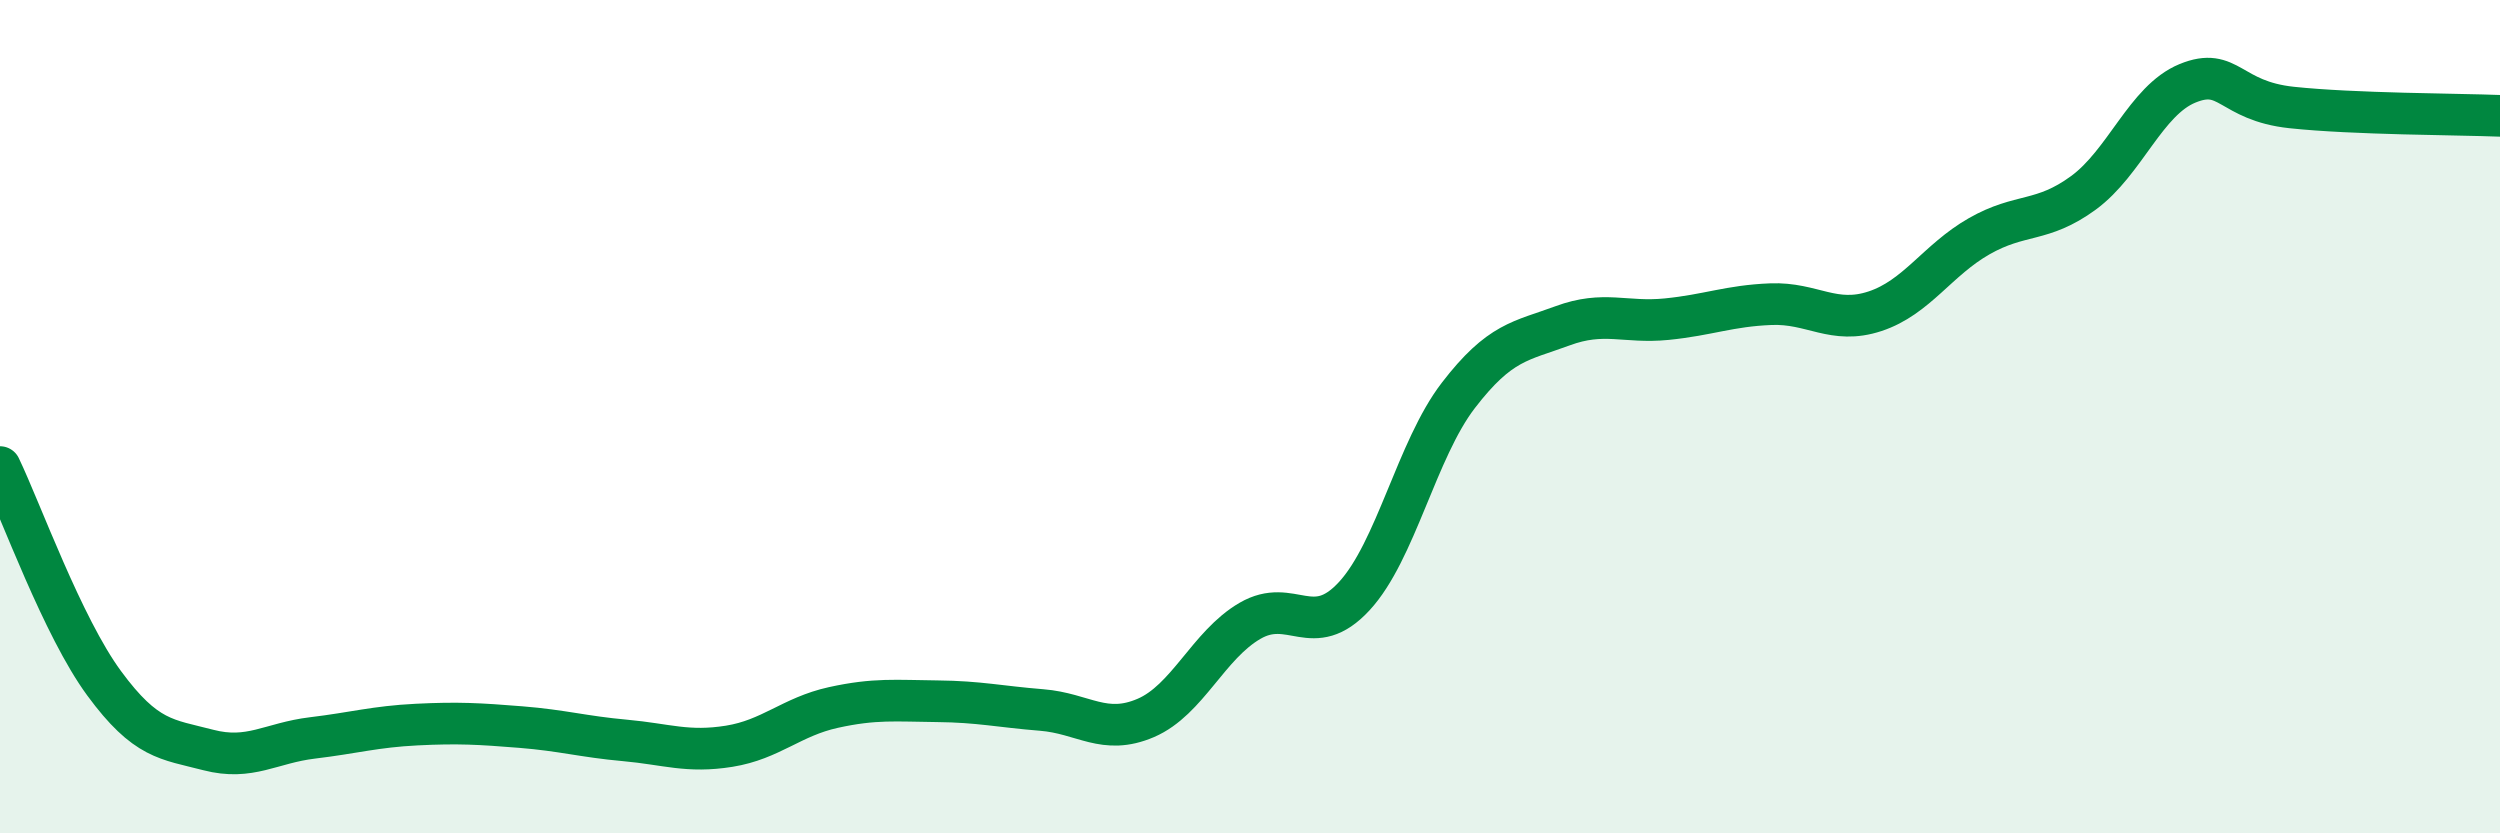
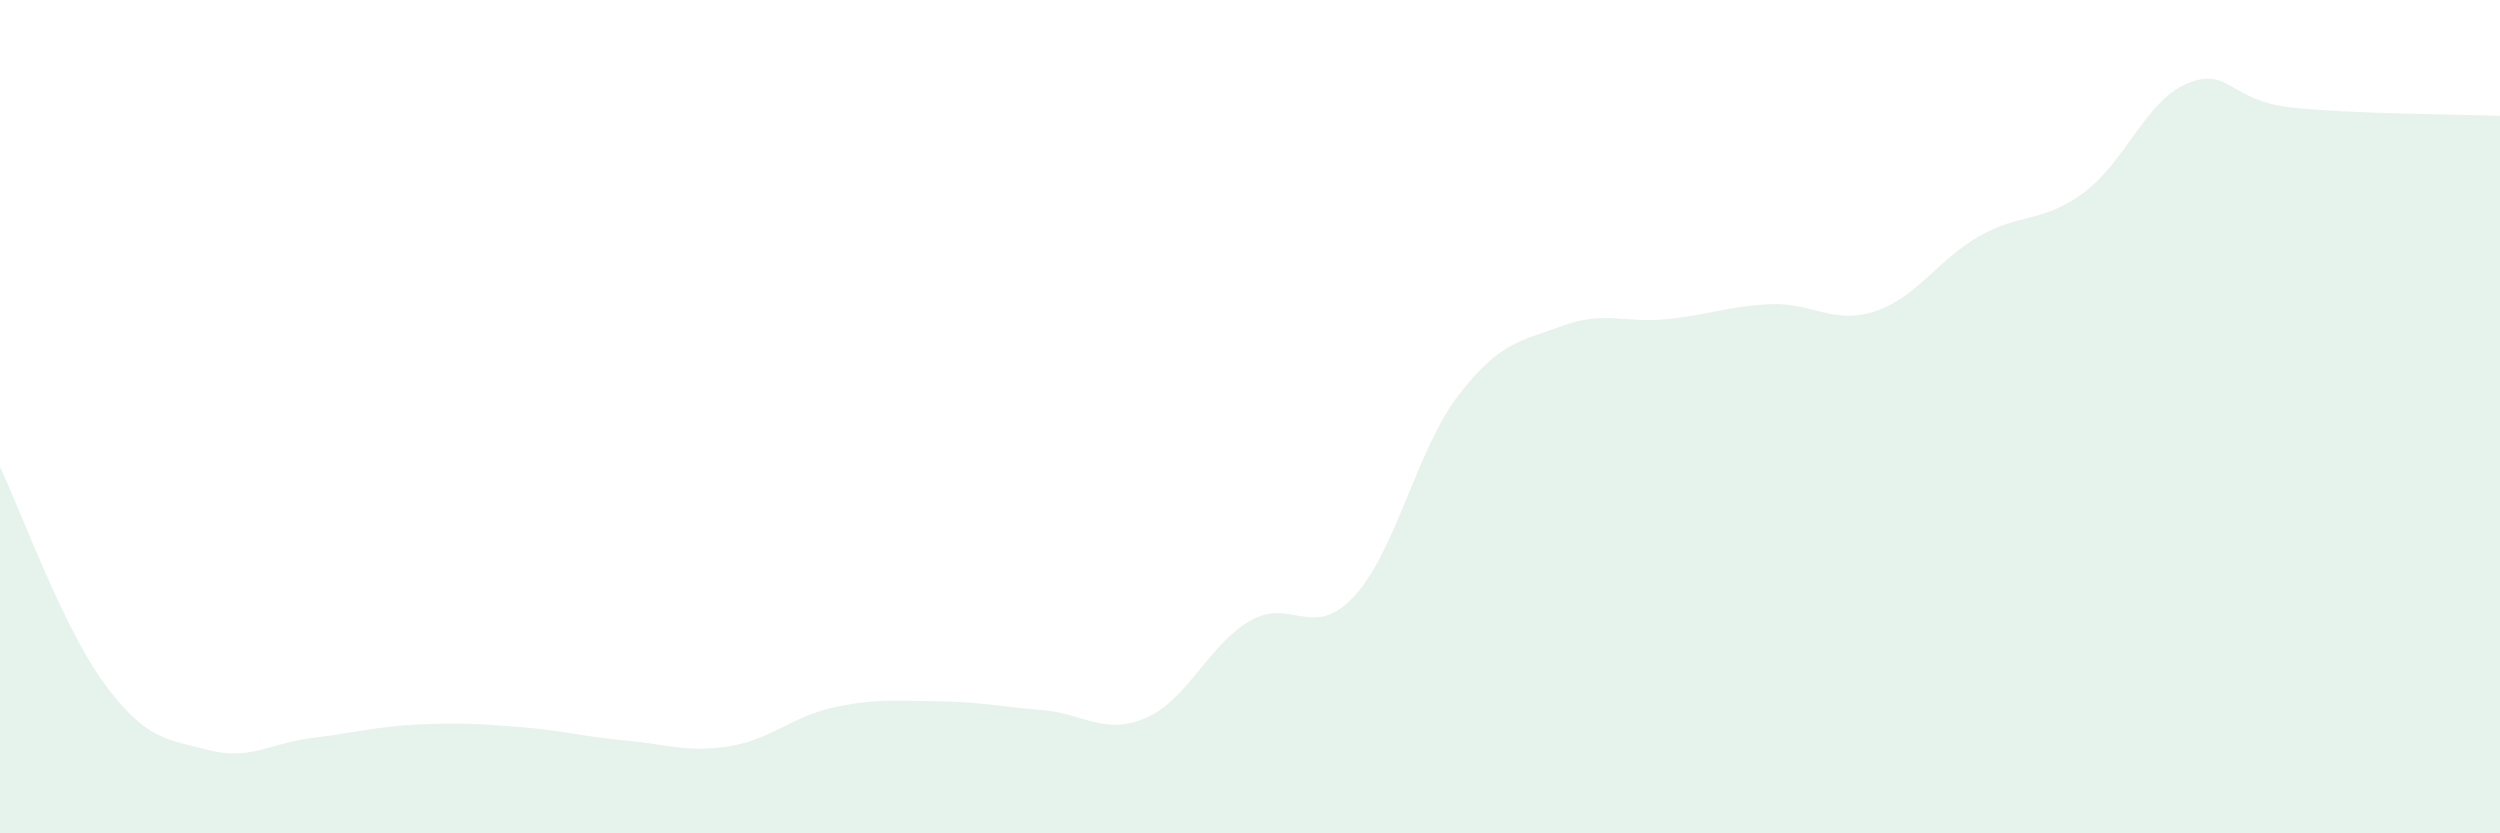
<svg xmlns="http://www.w3.org/2000/svg" width="60" height="20" viewBox="0 0 60 20">
  <path d="M 0,11.21 C 0.5,12.25 1.5,15.04 2.5,16.4 C 3.5,17.76 4,17.74 5,18 C 6,18.26 6.5,17.83 7.5,17.71 C 8.5,17.59 9,17.44 10,17.39 C 11,17.34 11.5,17.37 12.5,17.45 C 13.5,17.53 14,17.68 15,17.77 C 16,17.86 16.5,18.07 17.5,17.91 C 18.5,17.75 19,17.2 20,16.98 C 21,16.76 21.5,16.82 22.5,16.83 C 23.5,16.84 24,16.96 25,17.04 C 26,17.12 26.5,17.66 27.5,17.23 C 28.5,16.8 29,15.48 30,14.9 C 31,14.32 31.5,15.39 32.5,14.31 C 33.5,13.23 34,10.79 35,9.49 C 36,8.19 36.5,8.19 37.5,7.82 C 38.5,7.45 39,7.76 40,7.66 C 41,7.56 41.5,7.34 42.5,7.3 C 43.5,7.26 44,7.8 45,7.47 C 46,7.14 46.5,6.24 47.5,5.67 C 48.5,5.1 49,5.36 50,4.63 C 51,3.9 51.5,2.41 52.5,2 C 53.5,1.59 53.5,2.42 55,2.58 C 56.5,2.74 59,2.74 60,2.78L60 20L0 20Z" fill="#008740" opacity="0.1" stroke-linecap="round" stroke-linejoin="round" />
-   <path d="M 0,11.21 C 0.5,12.25 1.5,15.04 2.5,16.4 C 3.5,17.76 4,17.74 5,18 C 6,18.26 6.5,17.83 7.5,17.71 C 8.5,17.59 9,17.44 10,17.39 C 11,17.34 11.5,17.37 12.5,17.45 C 13.5,17.53 14,17.68 15,17.77 C 16,17.86 16.5,18.07 17.5,17.91 C 18.5,17.75 19,17.2 20,16.98 C 21,16.76 21.5,16.82 22.5,16.83 C 23.5,16.84 24,16.96 25,17.04 C 26,17.12 26.5,17.66 27.5,17.23 C 28.5,16.8 29,15.48 30,14.9 C 31,14.32 31.5,15.39 32.5,14.31 C 33.5,13.23 34,10.79 35,9.49 C 36,8.19 36.5,8.19 37.5,7.82 C 38.5,7.45 39,7.76 40,7.66 C 41,7.56 41.5,7.34 42.5,7.3 C 43.5,7.26 44,7.8 45,7.47 C 46,7.14 46.5,6.24 47.5,5.67 C 48.5,5.1 49,5.36 50,4.63 C 51,3.9 51.5,2.41 52.5,2 C 53.5,1.59 53.5,2.42 55,2.58 C 56.5,2.74 59,2.74 60,2.78" stroke="#008740" stroke-width="1" fill="none" stroke-linecap="round" stroke-linejoin="round" />
</svg>